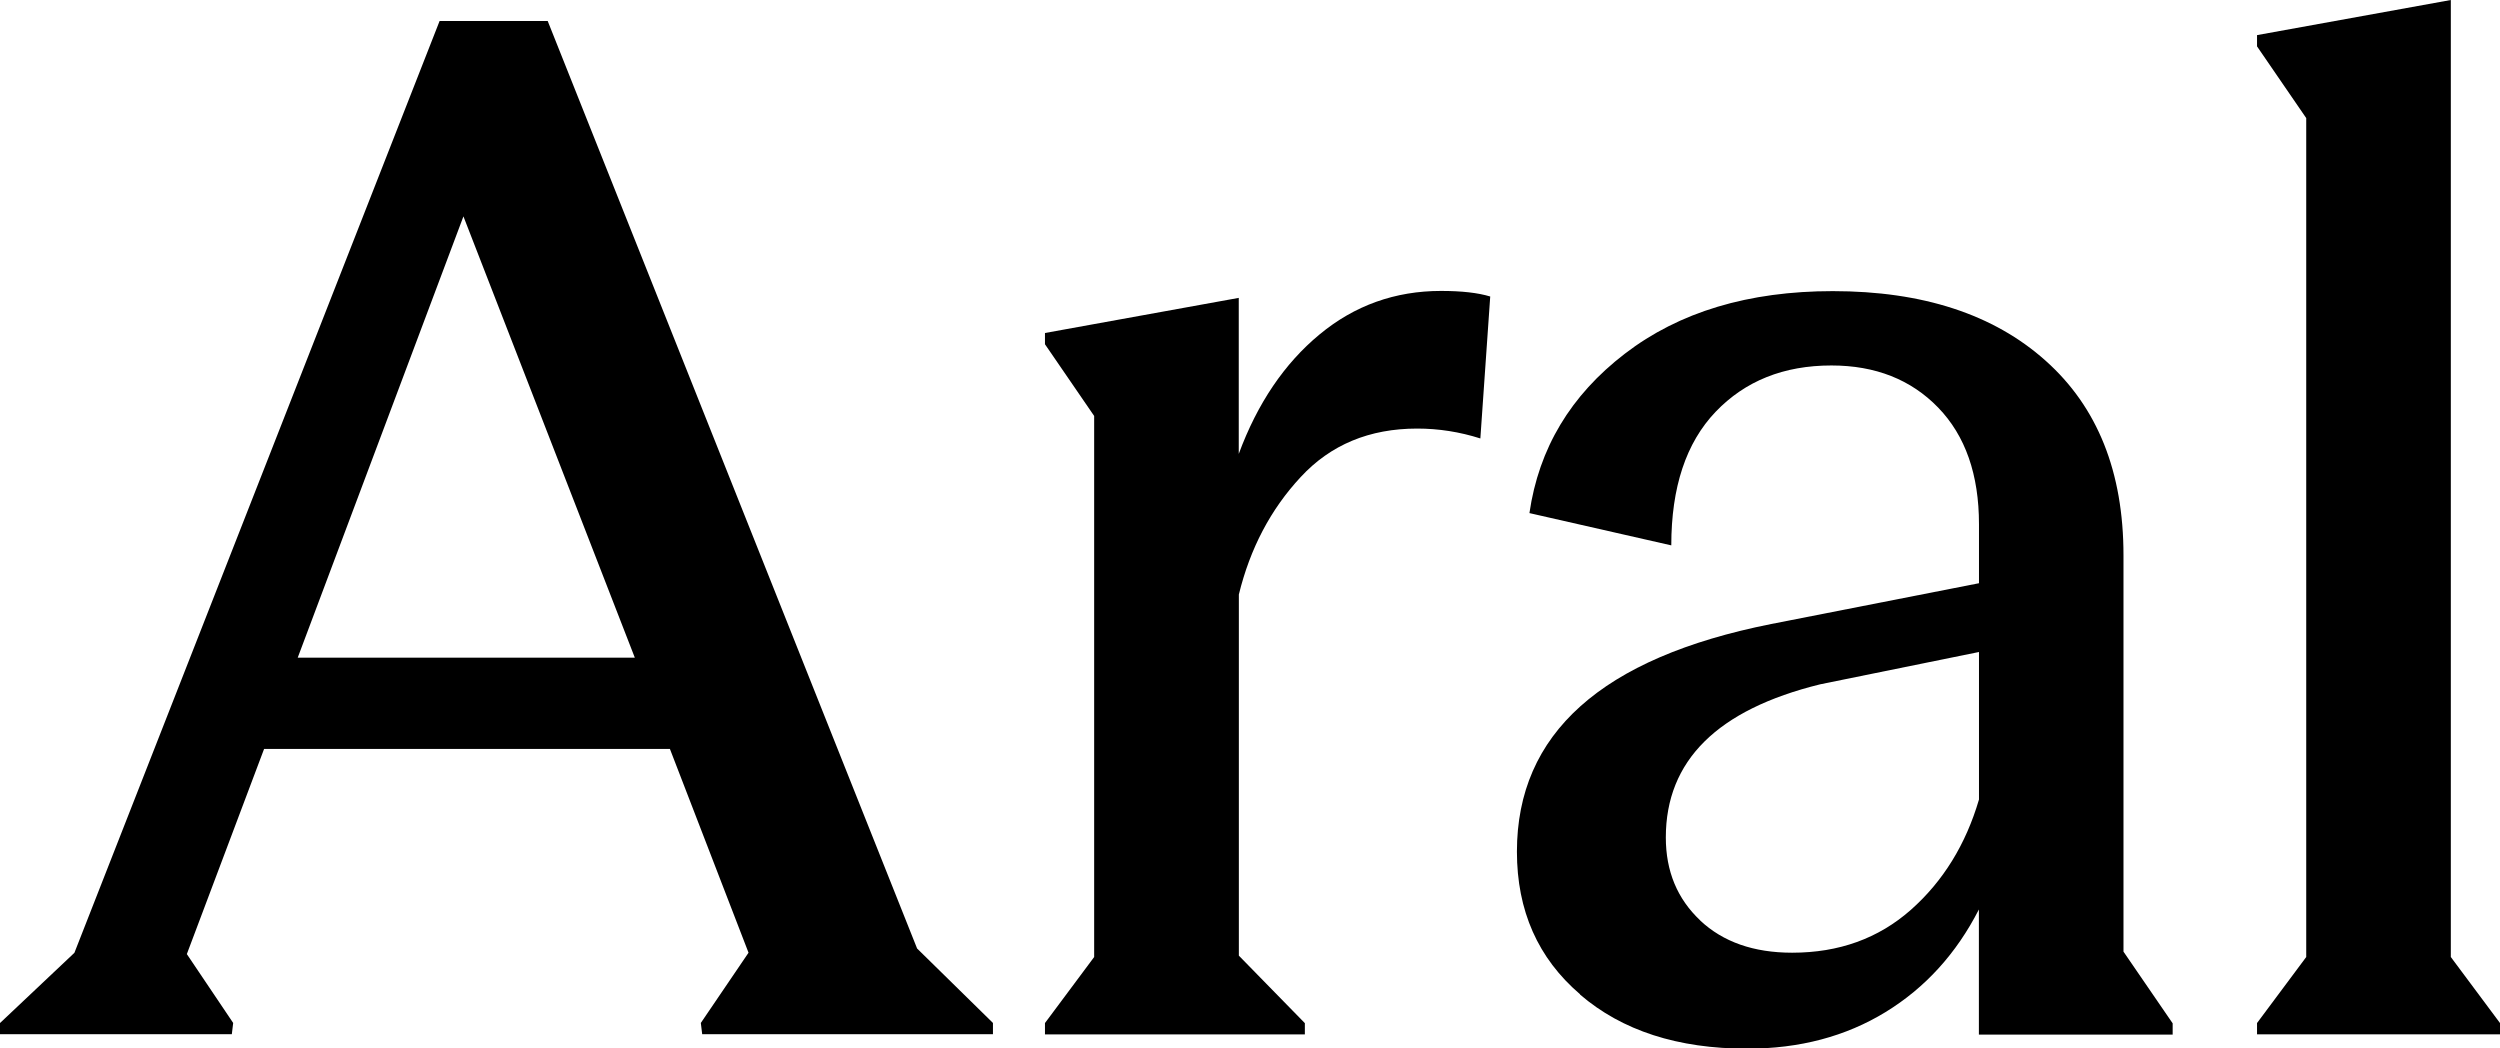
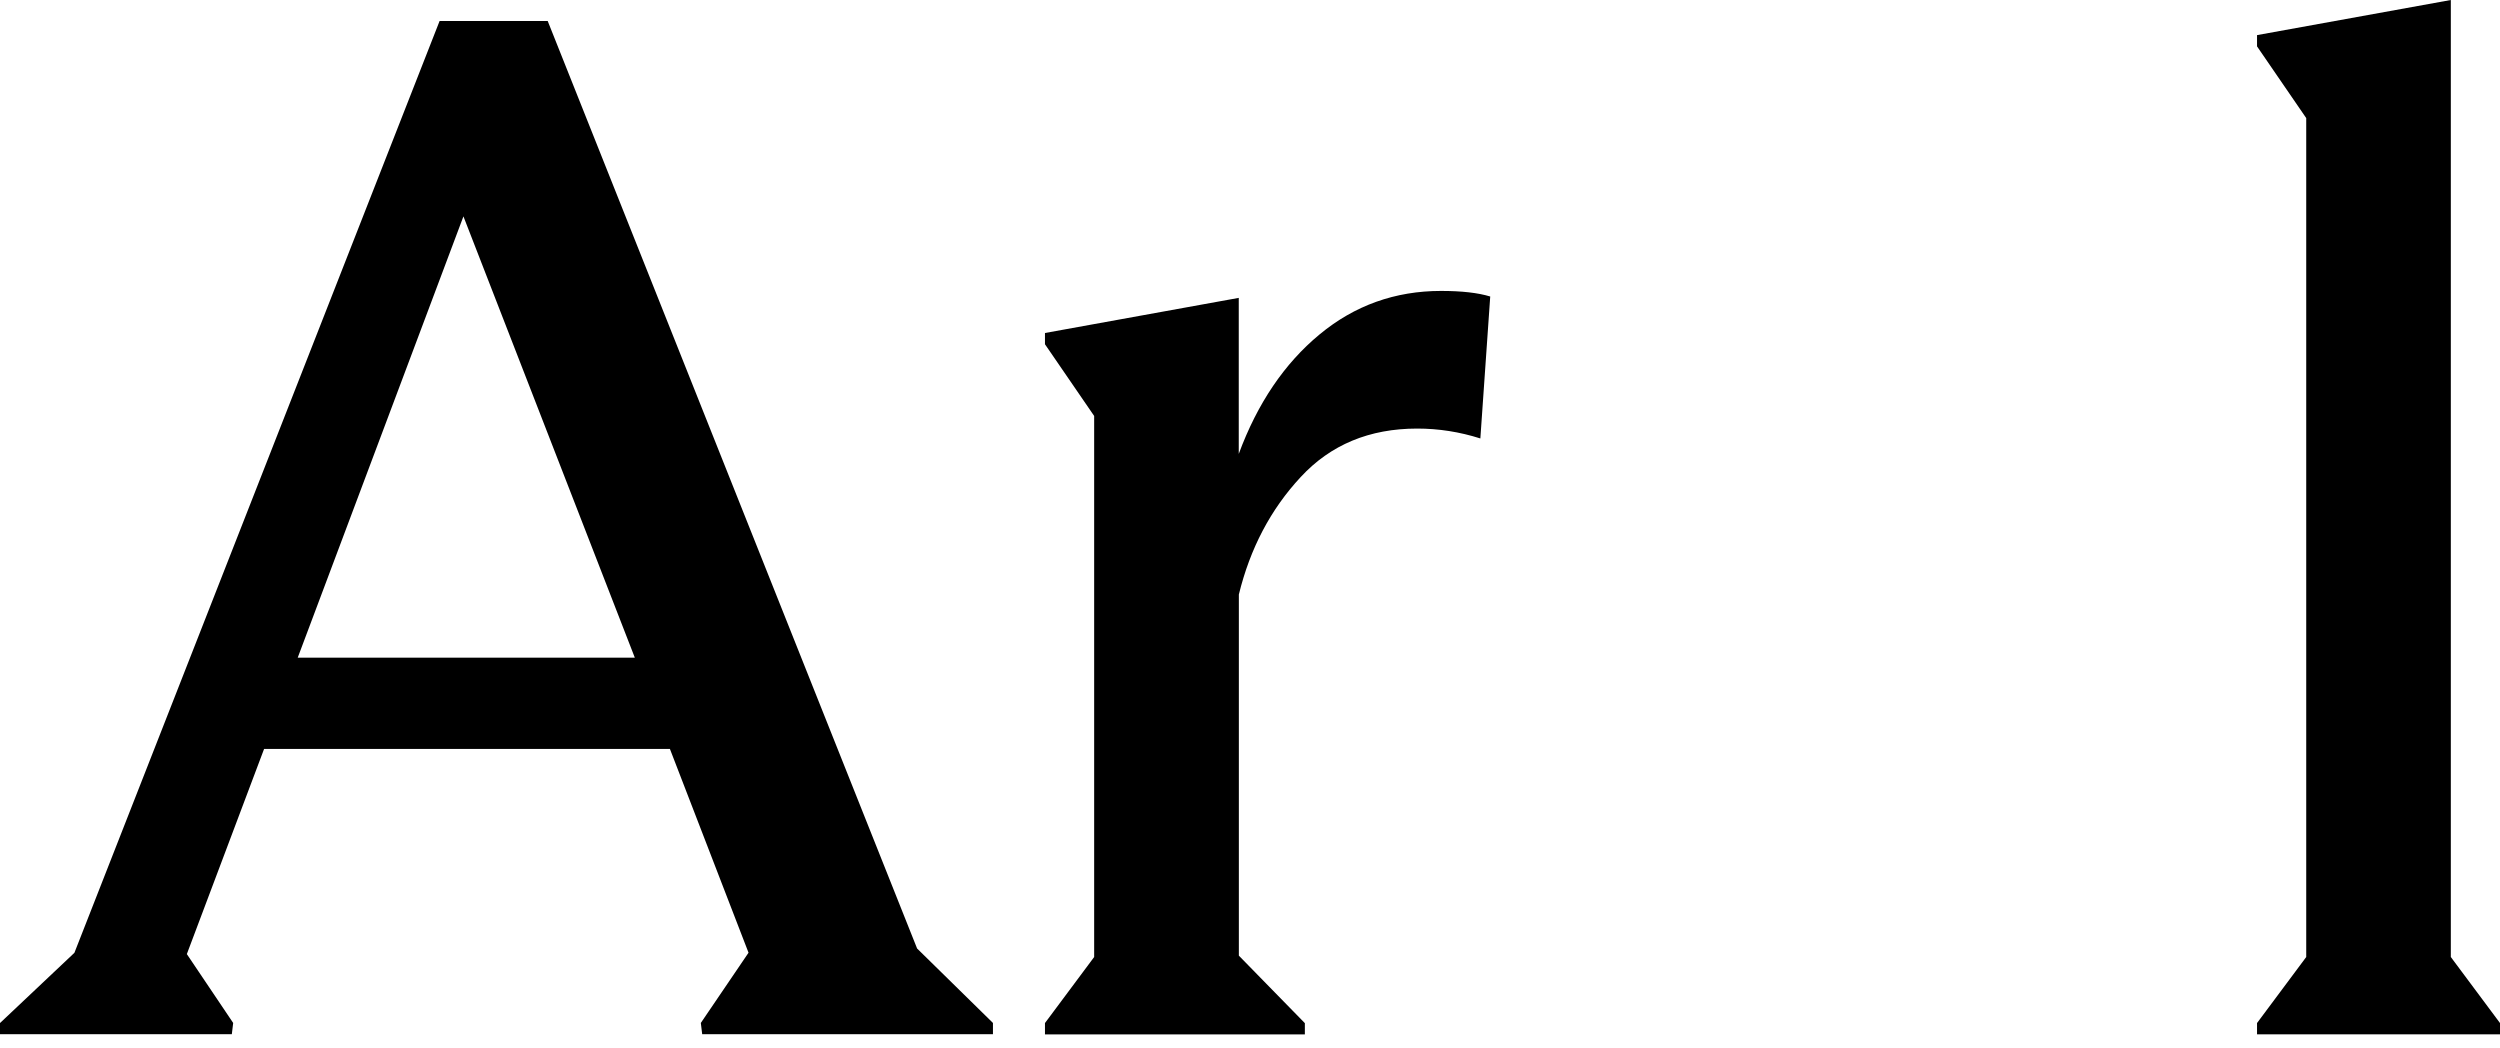
<svg xmlns="http://www.w3.org/2000/svg" width="155" height="65" viewBox="0 0 155 65" fill="none">
  <g clip-path="url(#clip0_1_485)">
    <path d="M0 63.429L4.613 59.074L27.254 1.304H33.958L56.86 58.807L61.563 63.423V64.121H43.536L43.451 63.423L46.409 59.068L41.535 46.435H16.373L11.584 59.153L14.457 63.423L14.373 64.121H0V63.423V63.429ZM39.359 40.776L28.733 13.416L18.458 40.776H39.359Z" fill="black" />
    <path d="M64.788 63.429L67.838 59.335V25.789L64.788 21.343V20.646L76.803 18.468V28.142C77.961 25.006 79.634 22.538 81.81 20.737C83.986 18.935 86.496 18.038 89.345 18.038C90.624 18.038 91.636 18.153 92.394 18.383L91.782 27.184C90.502 26.777 89.199 26.571 87.866 26.571C84.907 26.571 82.495 27.572 80.64 29.58C78.779 31.581 77.506 34.007 76.809 36.858V59.25L80.901 63.435V64.133H64.788V63.435V63.429Z" fill="black" />
-     <path d="M97.965 61.646C95.352 59.408 94.049 56.46 94.049 52.803C94.049 45.482 99.304 40.782 109.809 38.69L122.697 36.16V32.503C122.697 29.428 121.854 27.014 120.169 25.273C118.484 23.533 116.277 22.659 113.549 22.659C110.591 22.659 108.197 23.618 106.366 25.534C104.536 27.451 103.62 30.21 103.62 33.813L94.825 31.812C95.406 27.803 97.377 24.509 100.747 21.925C104.111 19.342 108.409 18.05 113.634 18.05C119.205 18.05 123.606 19.487 126.825 22.362C130.05 25.237 131.656 29.258 131.656 34.432V59.002L134.705 63.447V64.145H122.691V56.388C121.296 59.117 119.369 61.24 116.902 62.75C114.435 64.26 111.573 65.018 108.324 65.018C104.026 65.018 100.571 63.902 97.965 61.664V61.646ZM105.408 57.067C106.827 58.401 108.73 59.068 111.113 59.068C114.016 59.068 116.465 58.183 118.472 56.412C120.472 54.641 121.878 52.36 122.697 49.57V40.424L112.858 42.426C106.469 43.996 103.281 47.163 103.281 51.924C103.281 54.016 103.99 55.726 105.415 57.067H105.408Z" fill="black" />
    <path d="M155 63.429V64.127H139.936V63.429L142.986 59.335V7.321L139.936 2.875V2.177L151.951 0V59.335L155 63.429Z" fill="black" />
  </g>
  <defs>
    <clipPath id="clip0_1_485">
      <rect width="155" height="65" fill="white" />
    </clipPath>
  </defs>
</svg>